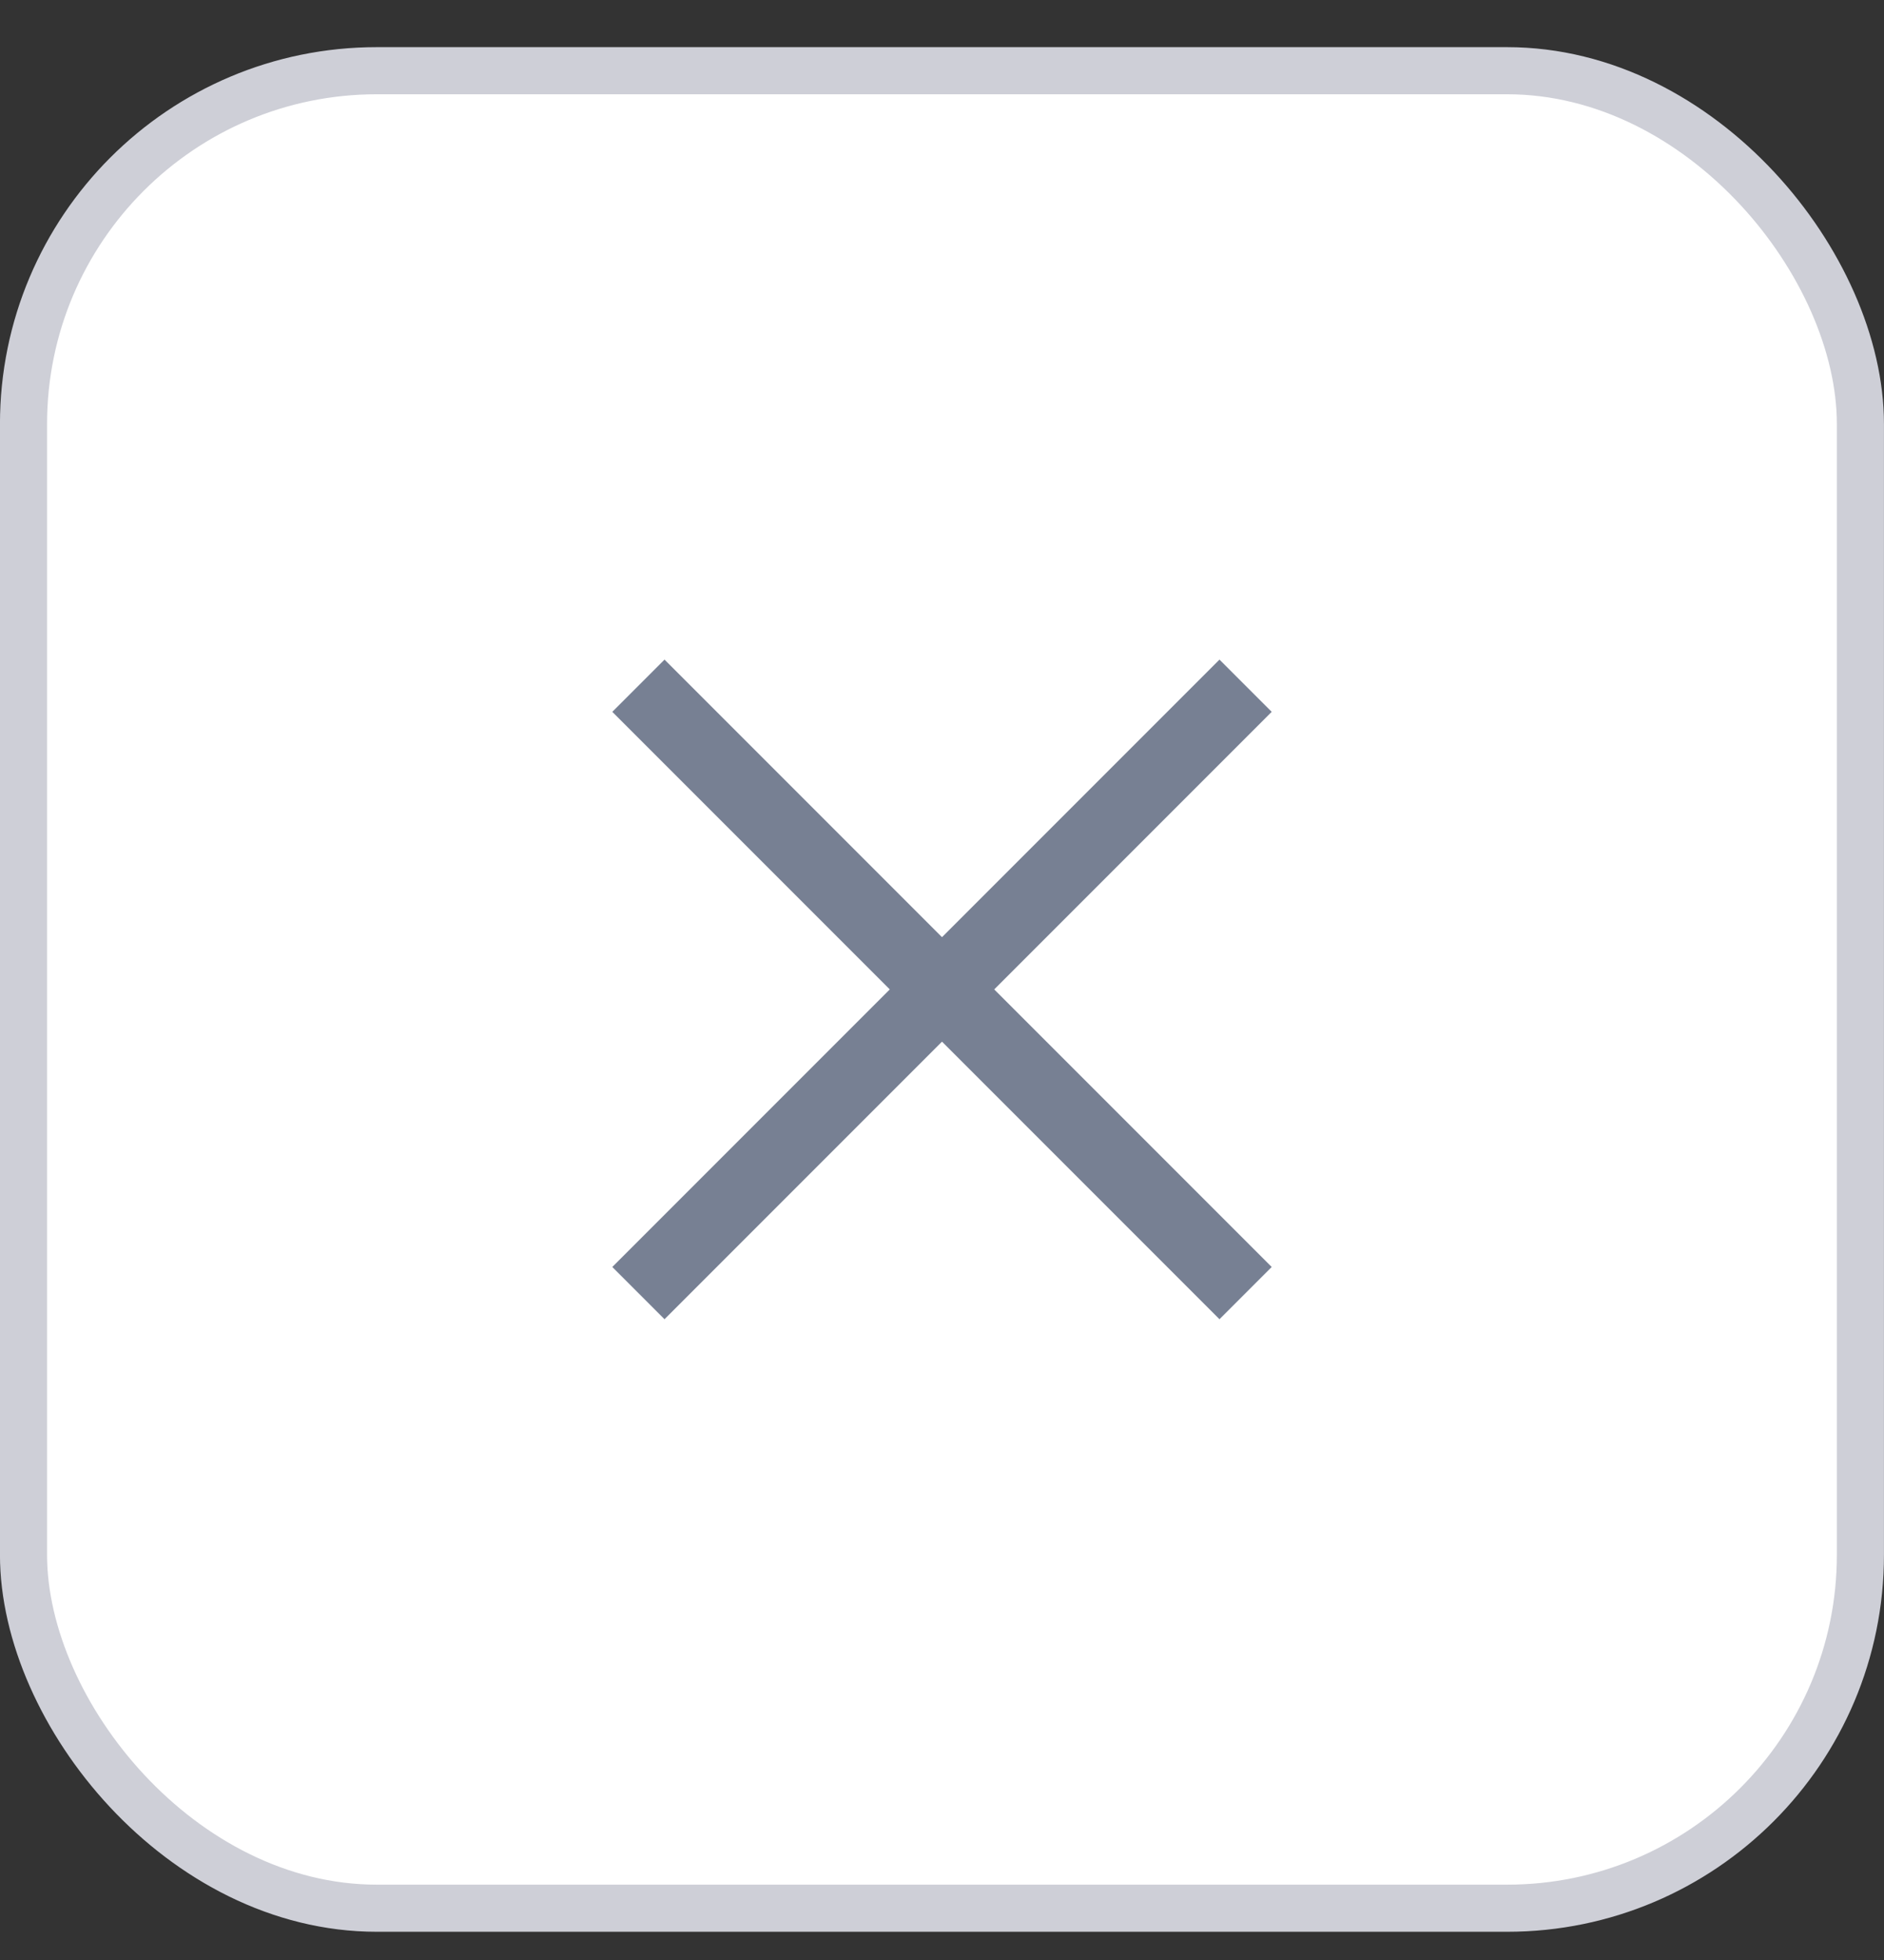
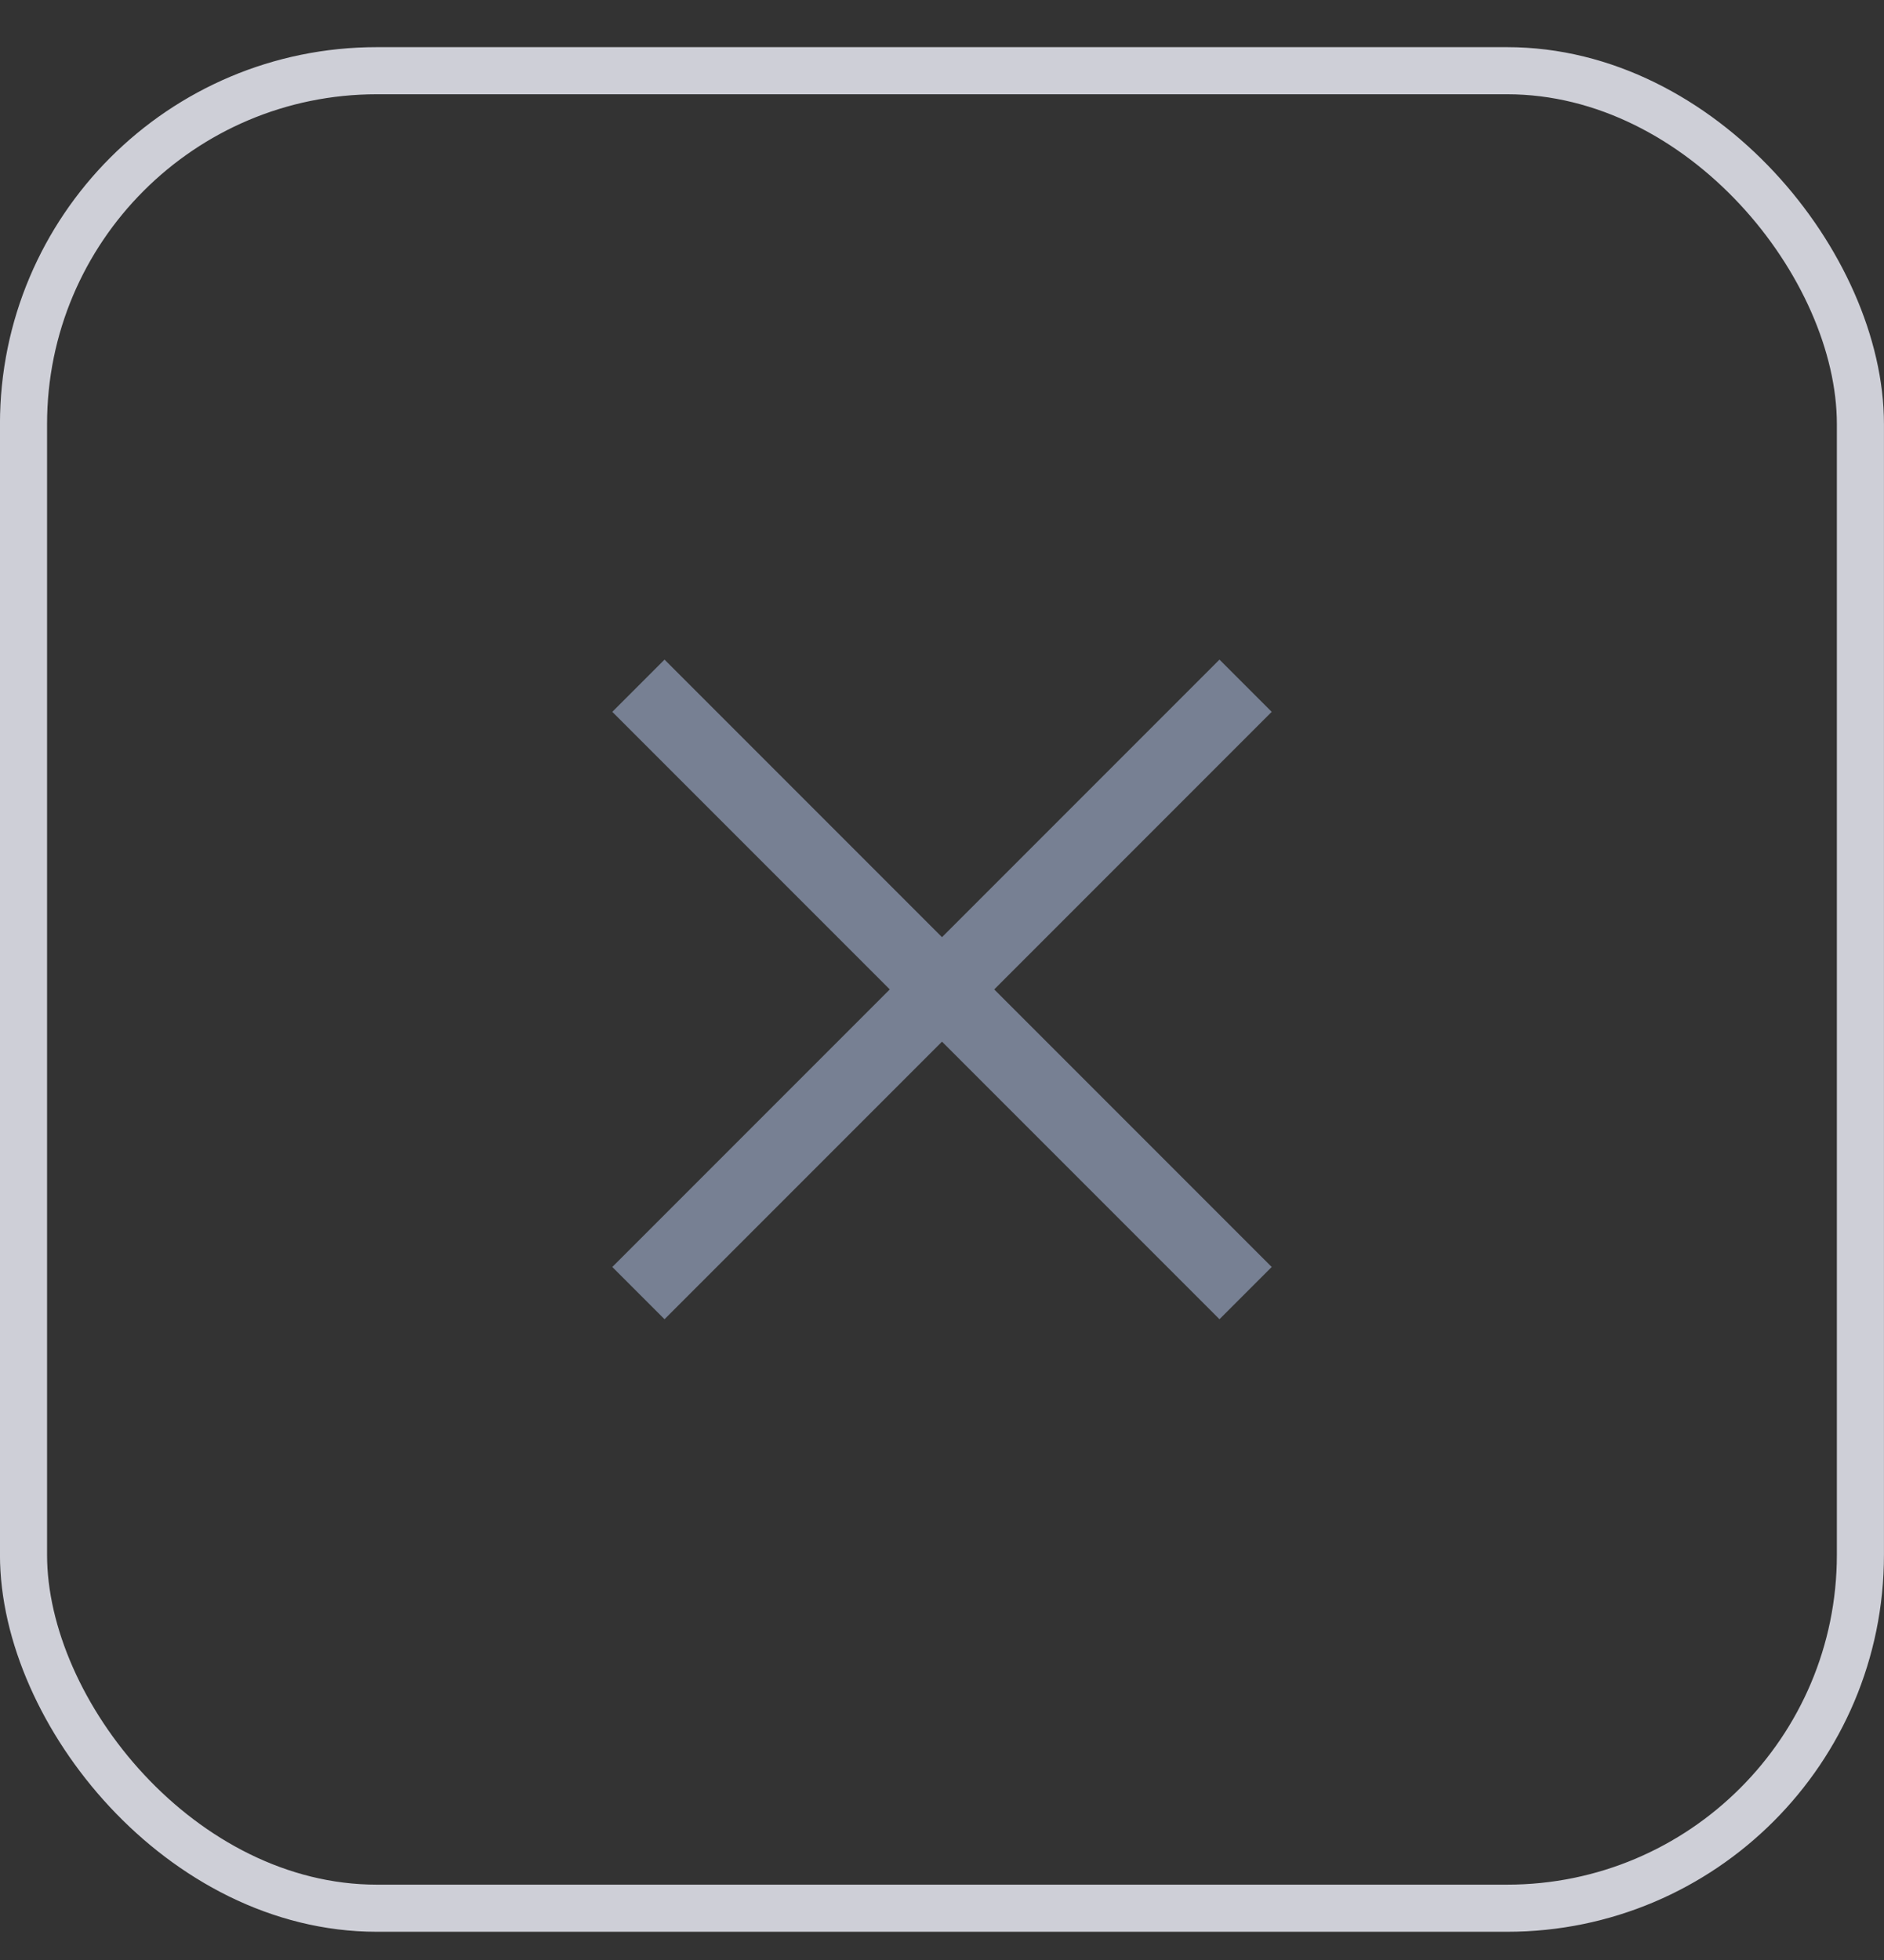
<svg xmlns="http://www.w3.org/2000/svg" width="25" height="26" viewBox="0 0 25 26" fill="none">
  <rect x="0" y="0" width="25" height="26" fill="#333333" stroke="none" />
-   <rect x="0.312" y="0.938" width="24.375" height="24.375" rx="4.688" fill="white" />
  <rect x="0.312" y="0.938" width="24.375" height="24.375" rx="4.688" stroke="#CECFD7" stroke-width="0.625" />
  <path d="M8.818 17.5L8.125 16.807L11.807 13.125L8.125 9.443L8.818 8.75L12.5 12.432L16.182 8.75L16.875 9.443L13.193 13.125L16.875 16.807L16.182 17.5L12.5 13.818L8.818 17.5Z" fill="#778093" />
</svg>